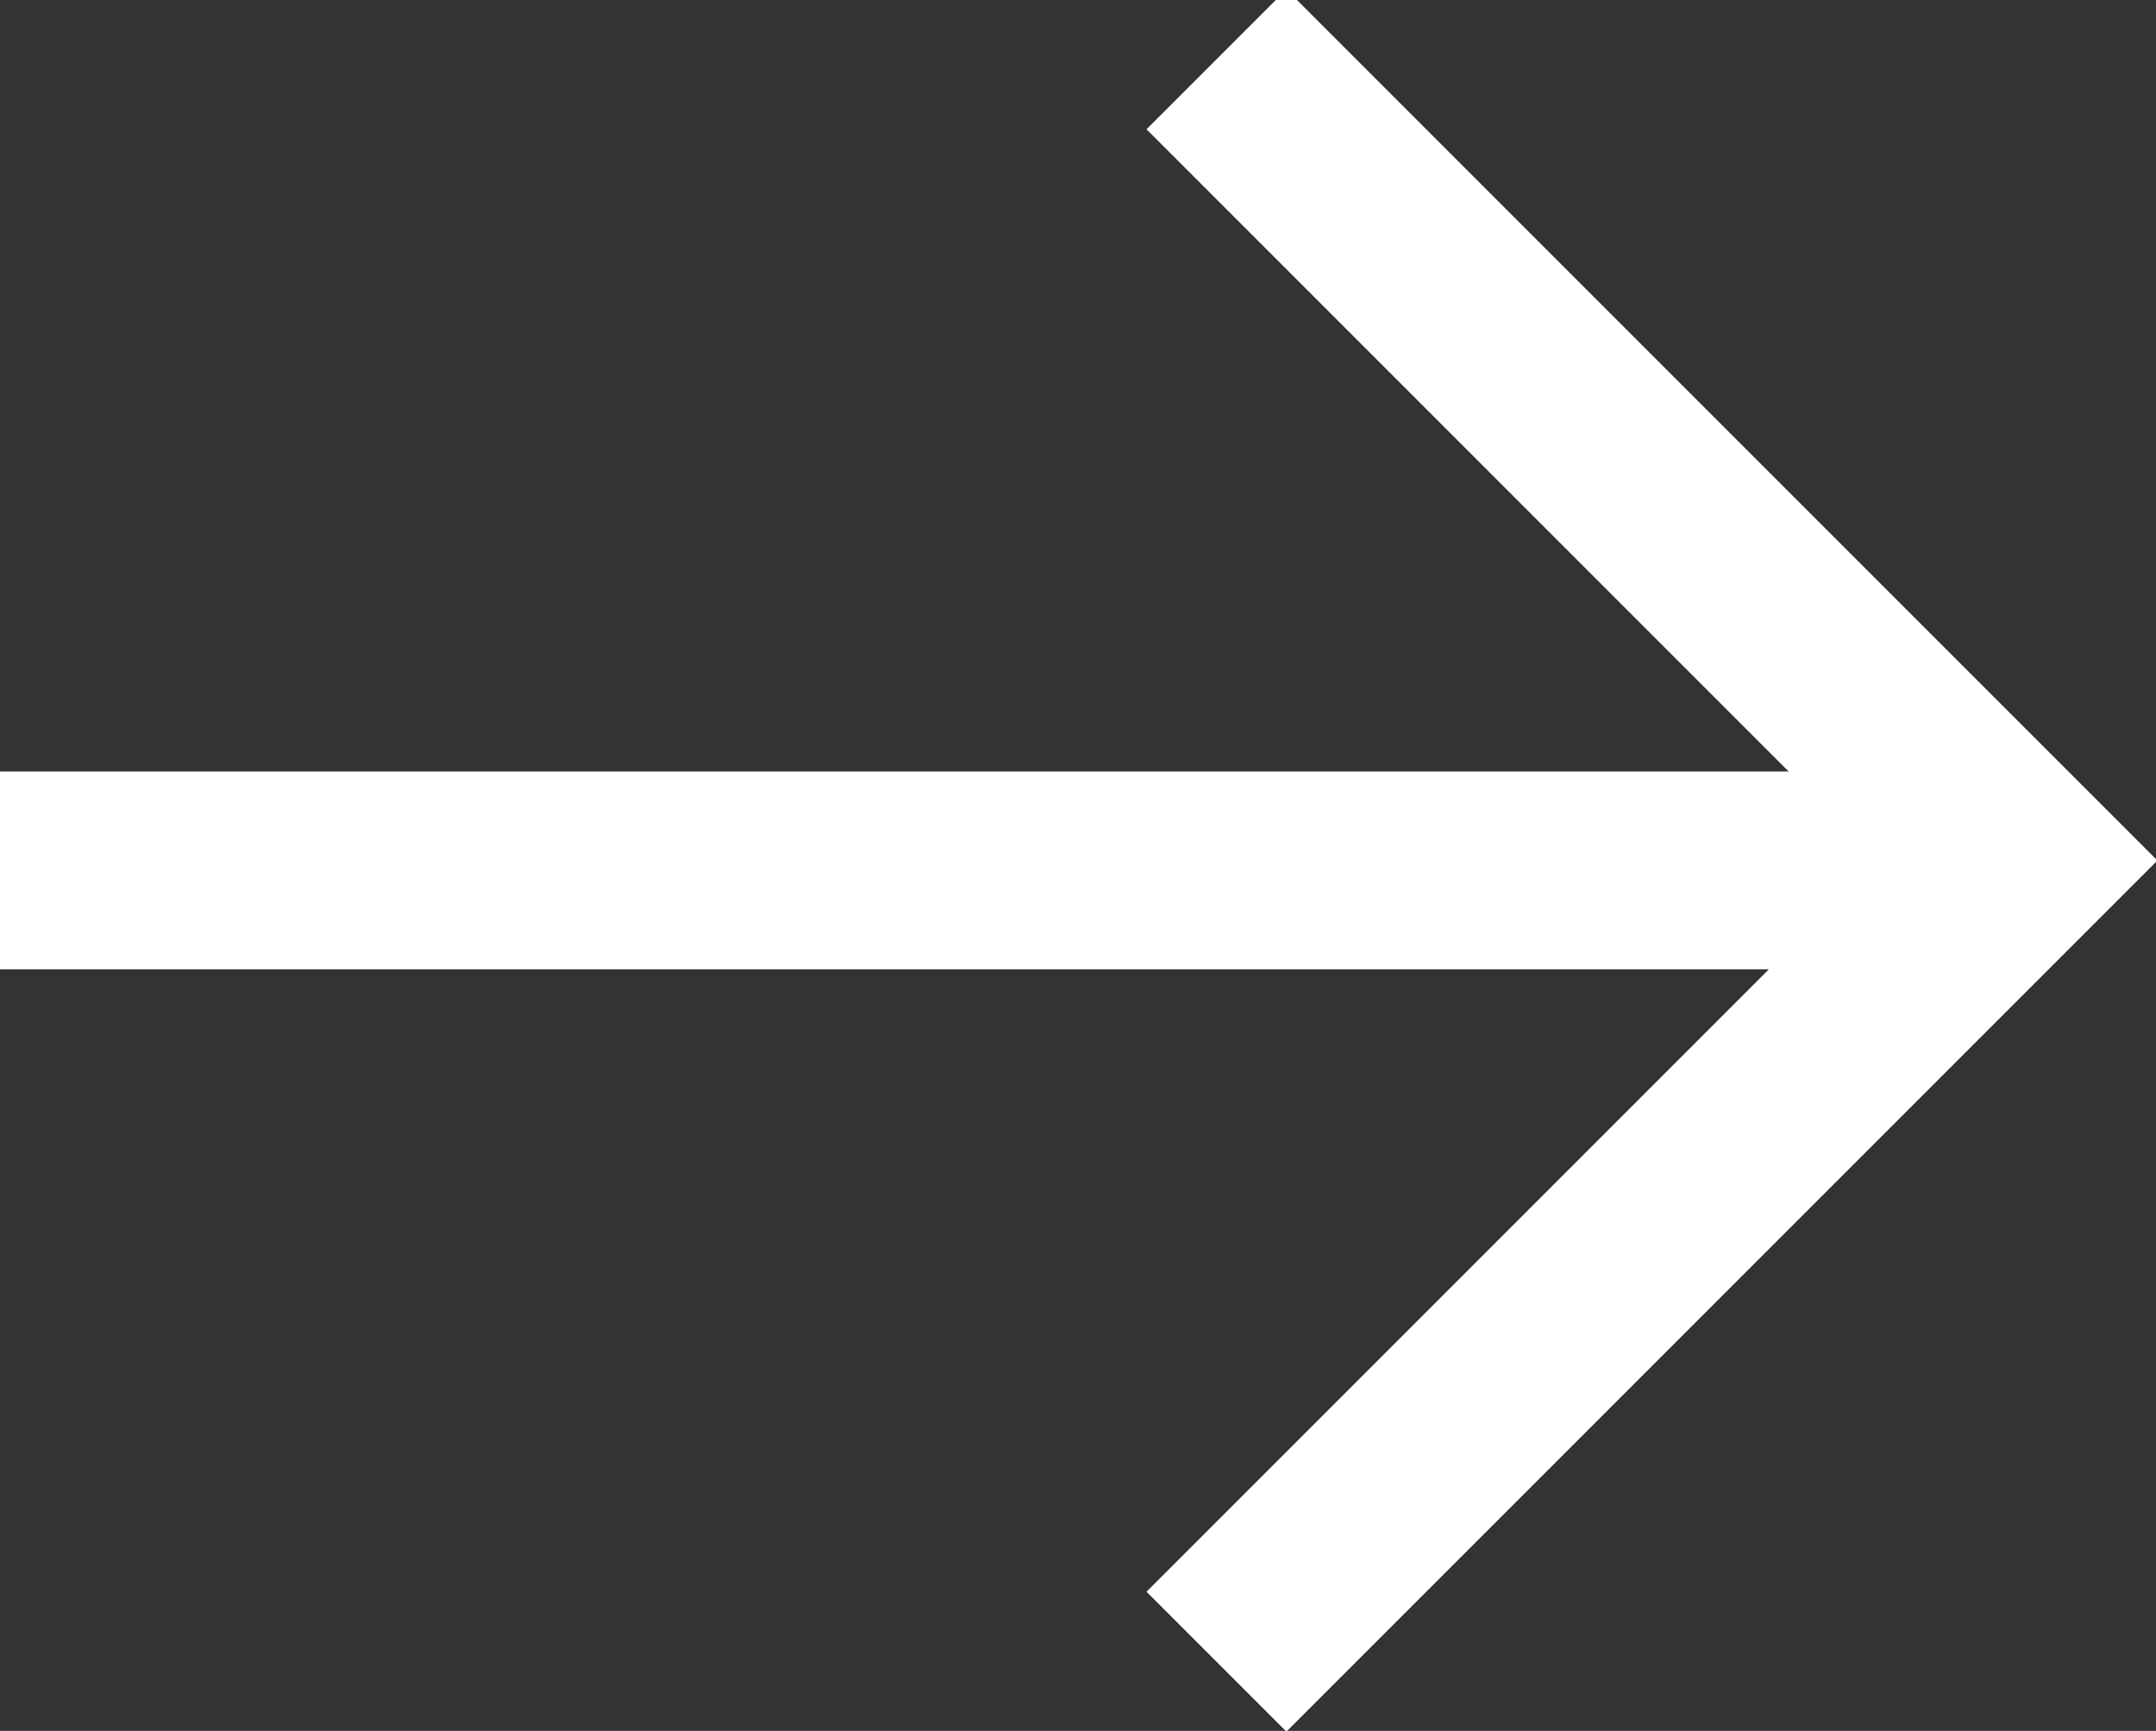
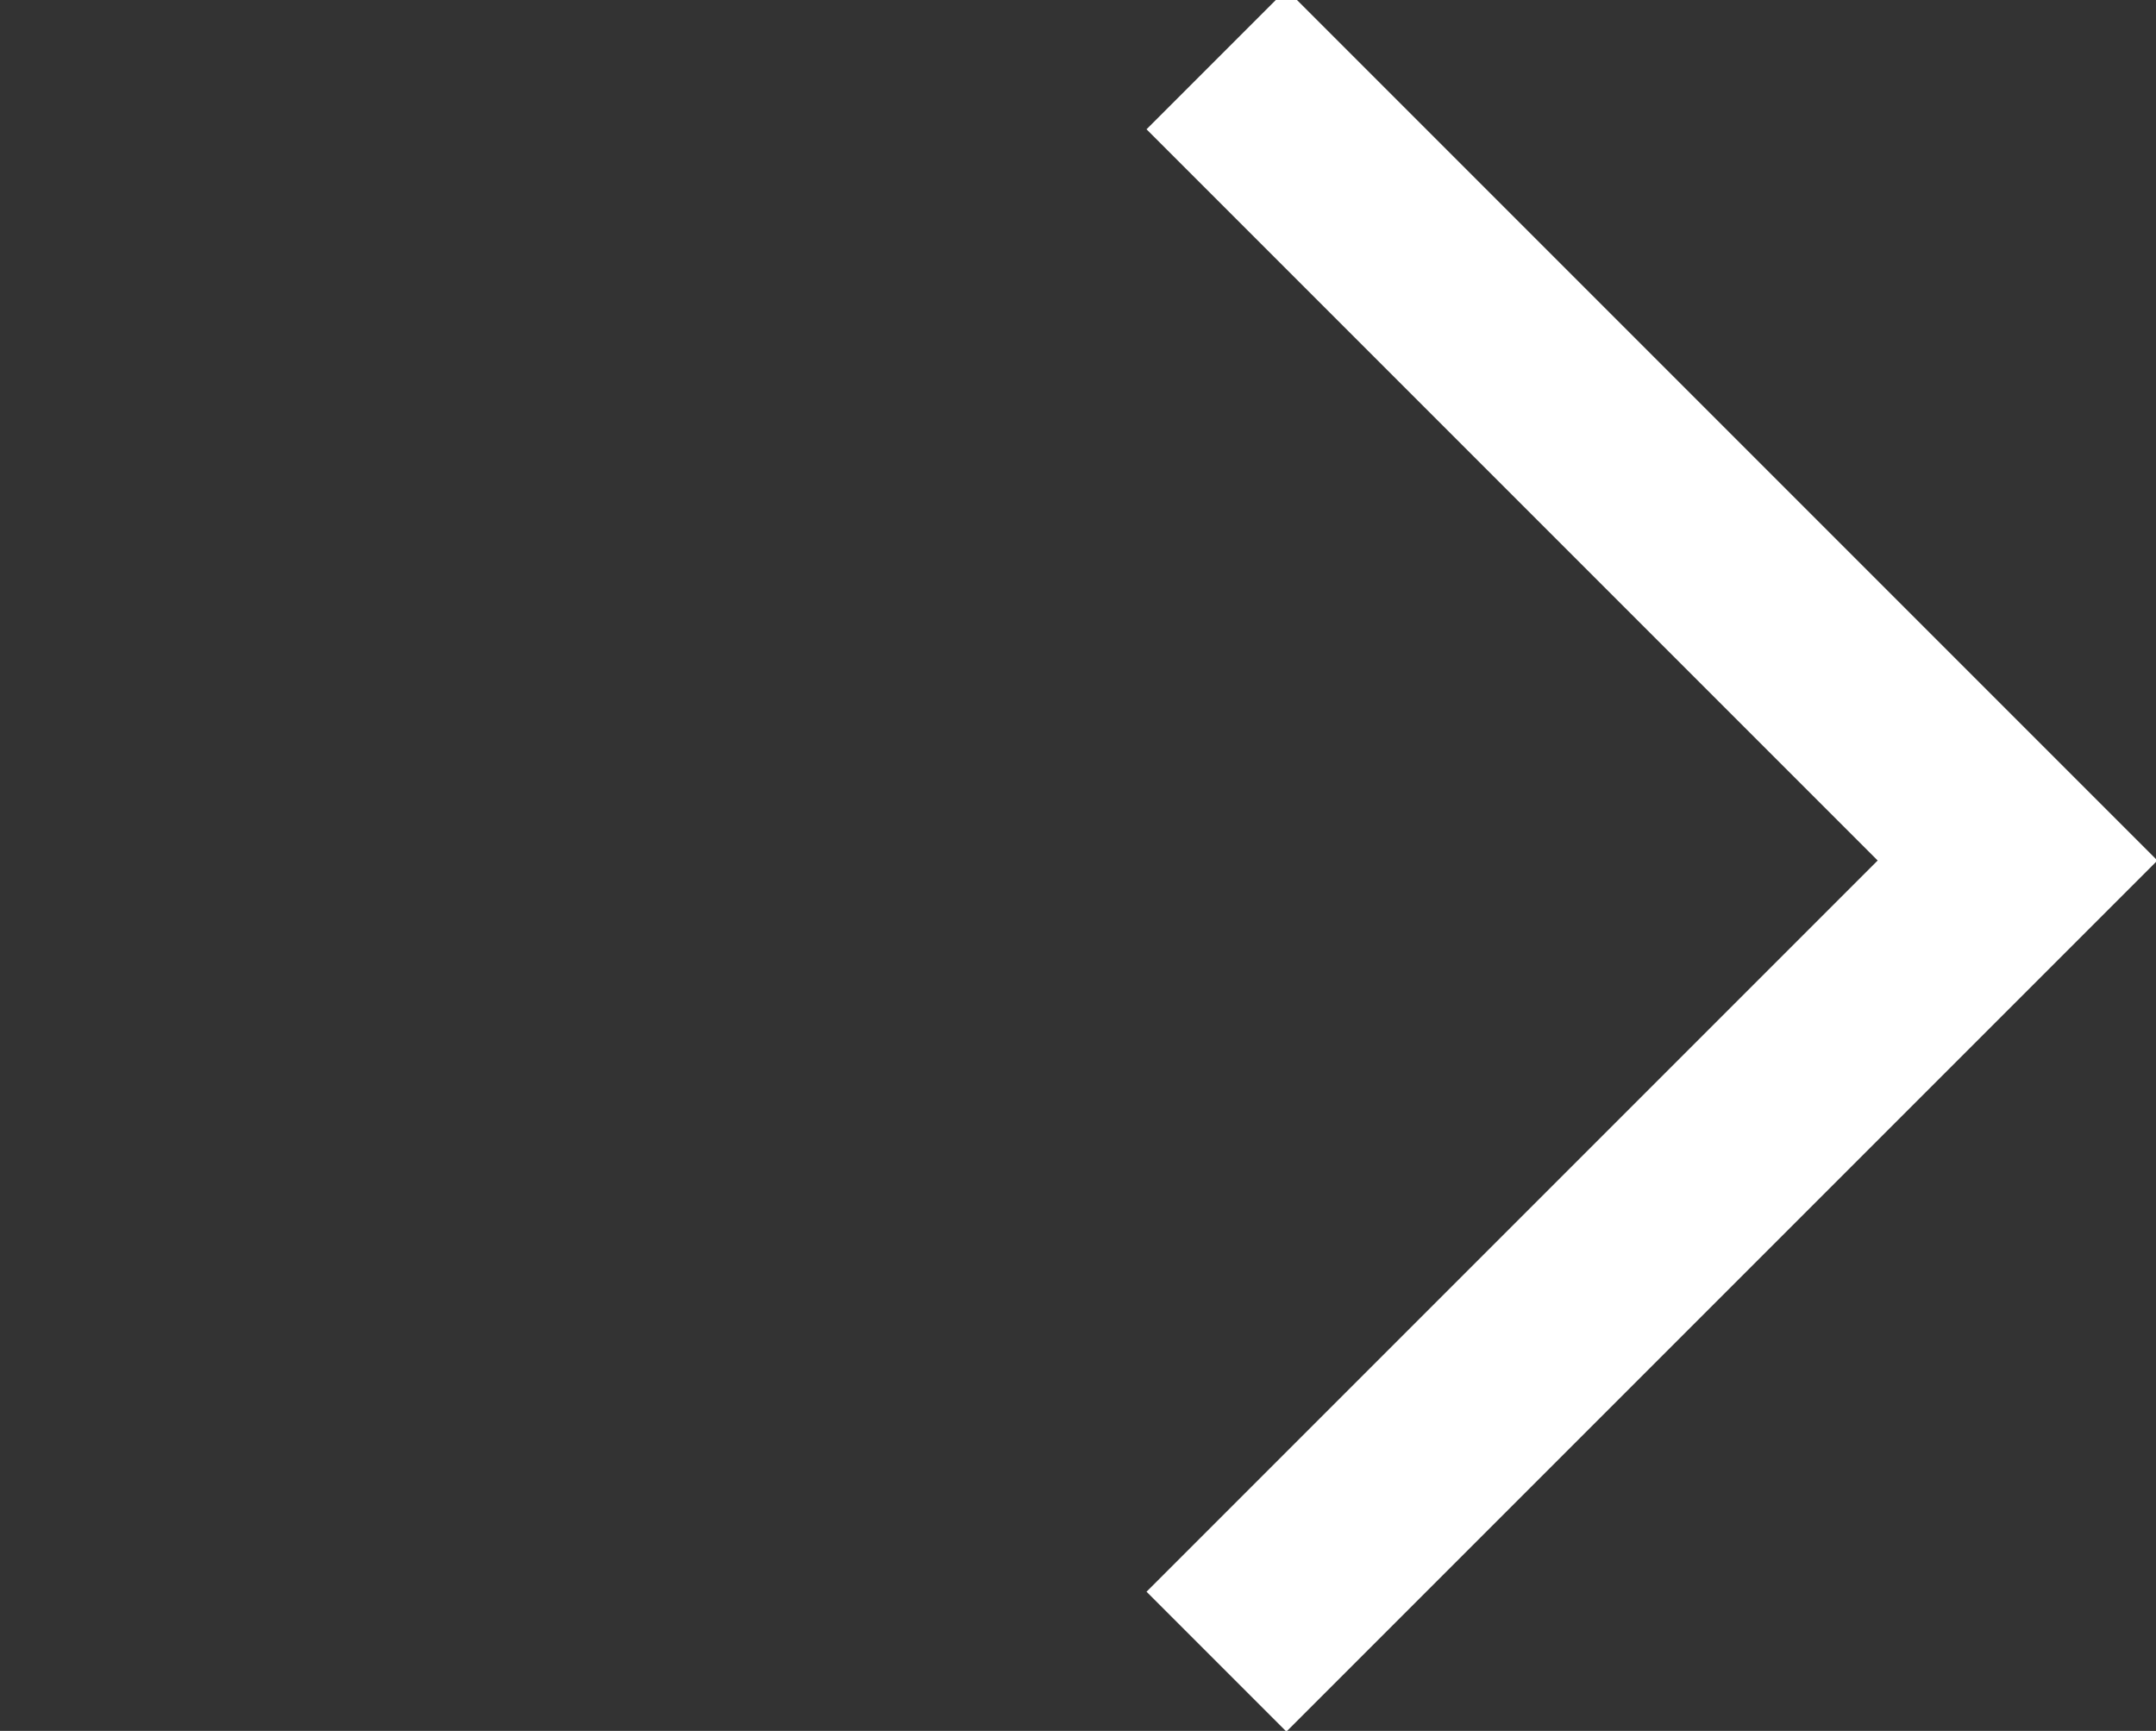
<svg xmlns="http://www.w3.org/2000/svg" version="1.1" id="Layer_1" x="0px" y="0px" viewBox="0 0 21.8 17.5" style="enable-background:new 0 0 21.8 17.5;" xml:space="preserve">
  <rect x="0" y="0" width="21.8" height="17.5" fill="#333333" stroke="none" />
  <style type="text/css">
	.st0{fill:none;stroke:#FFFFFF;stroke-width:2;}
</style>
  <path class="st0" d="M12.3,16.8l8.1-8.1l-8.1-8.1" />
-   <path class="st0" d="M20.4,8.8H0" />
</svg>